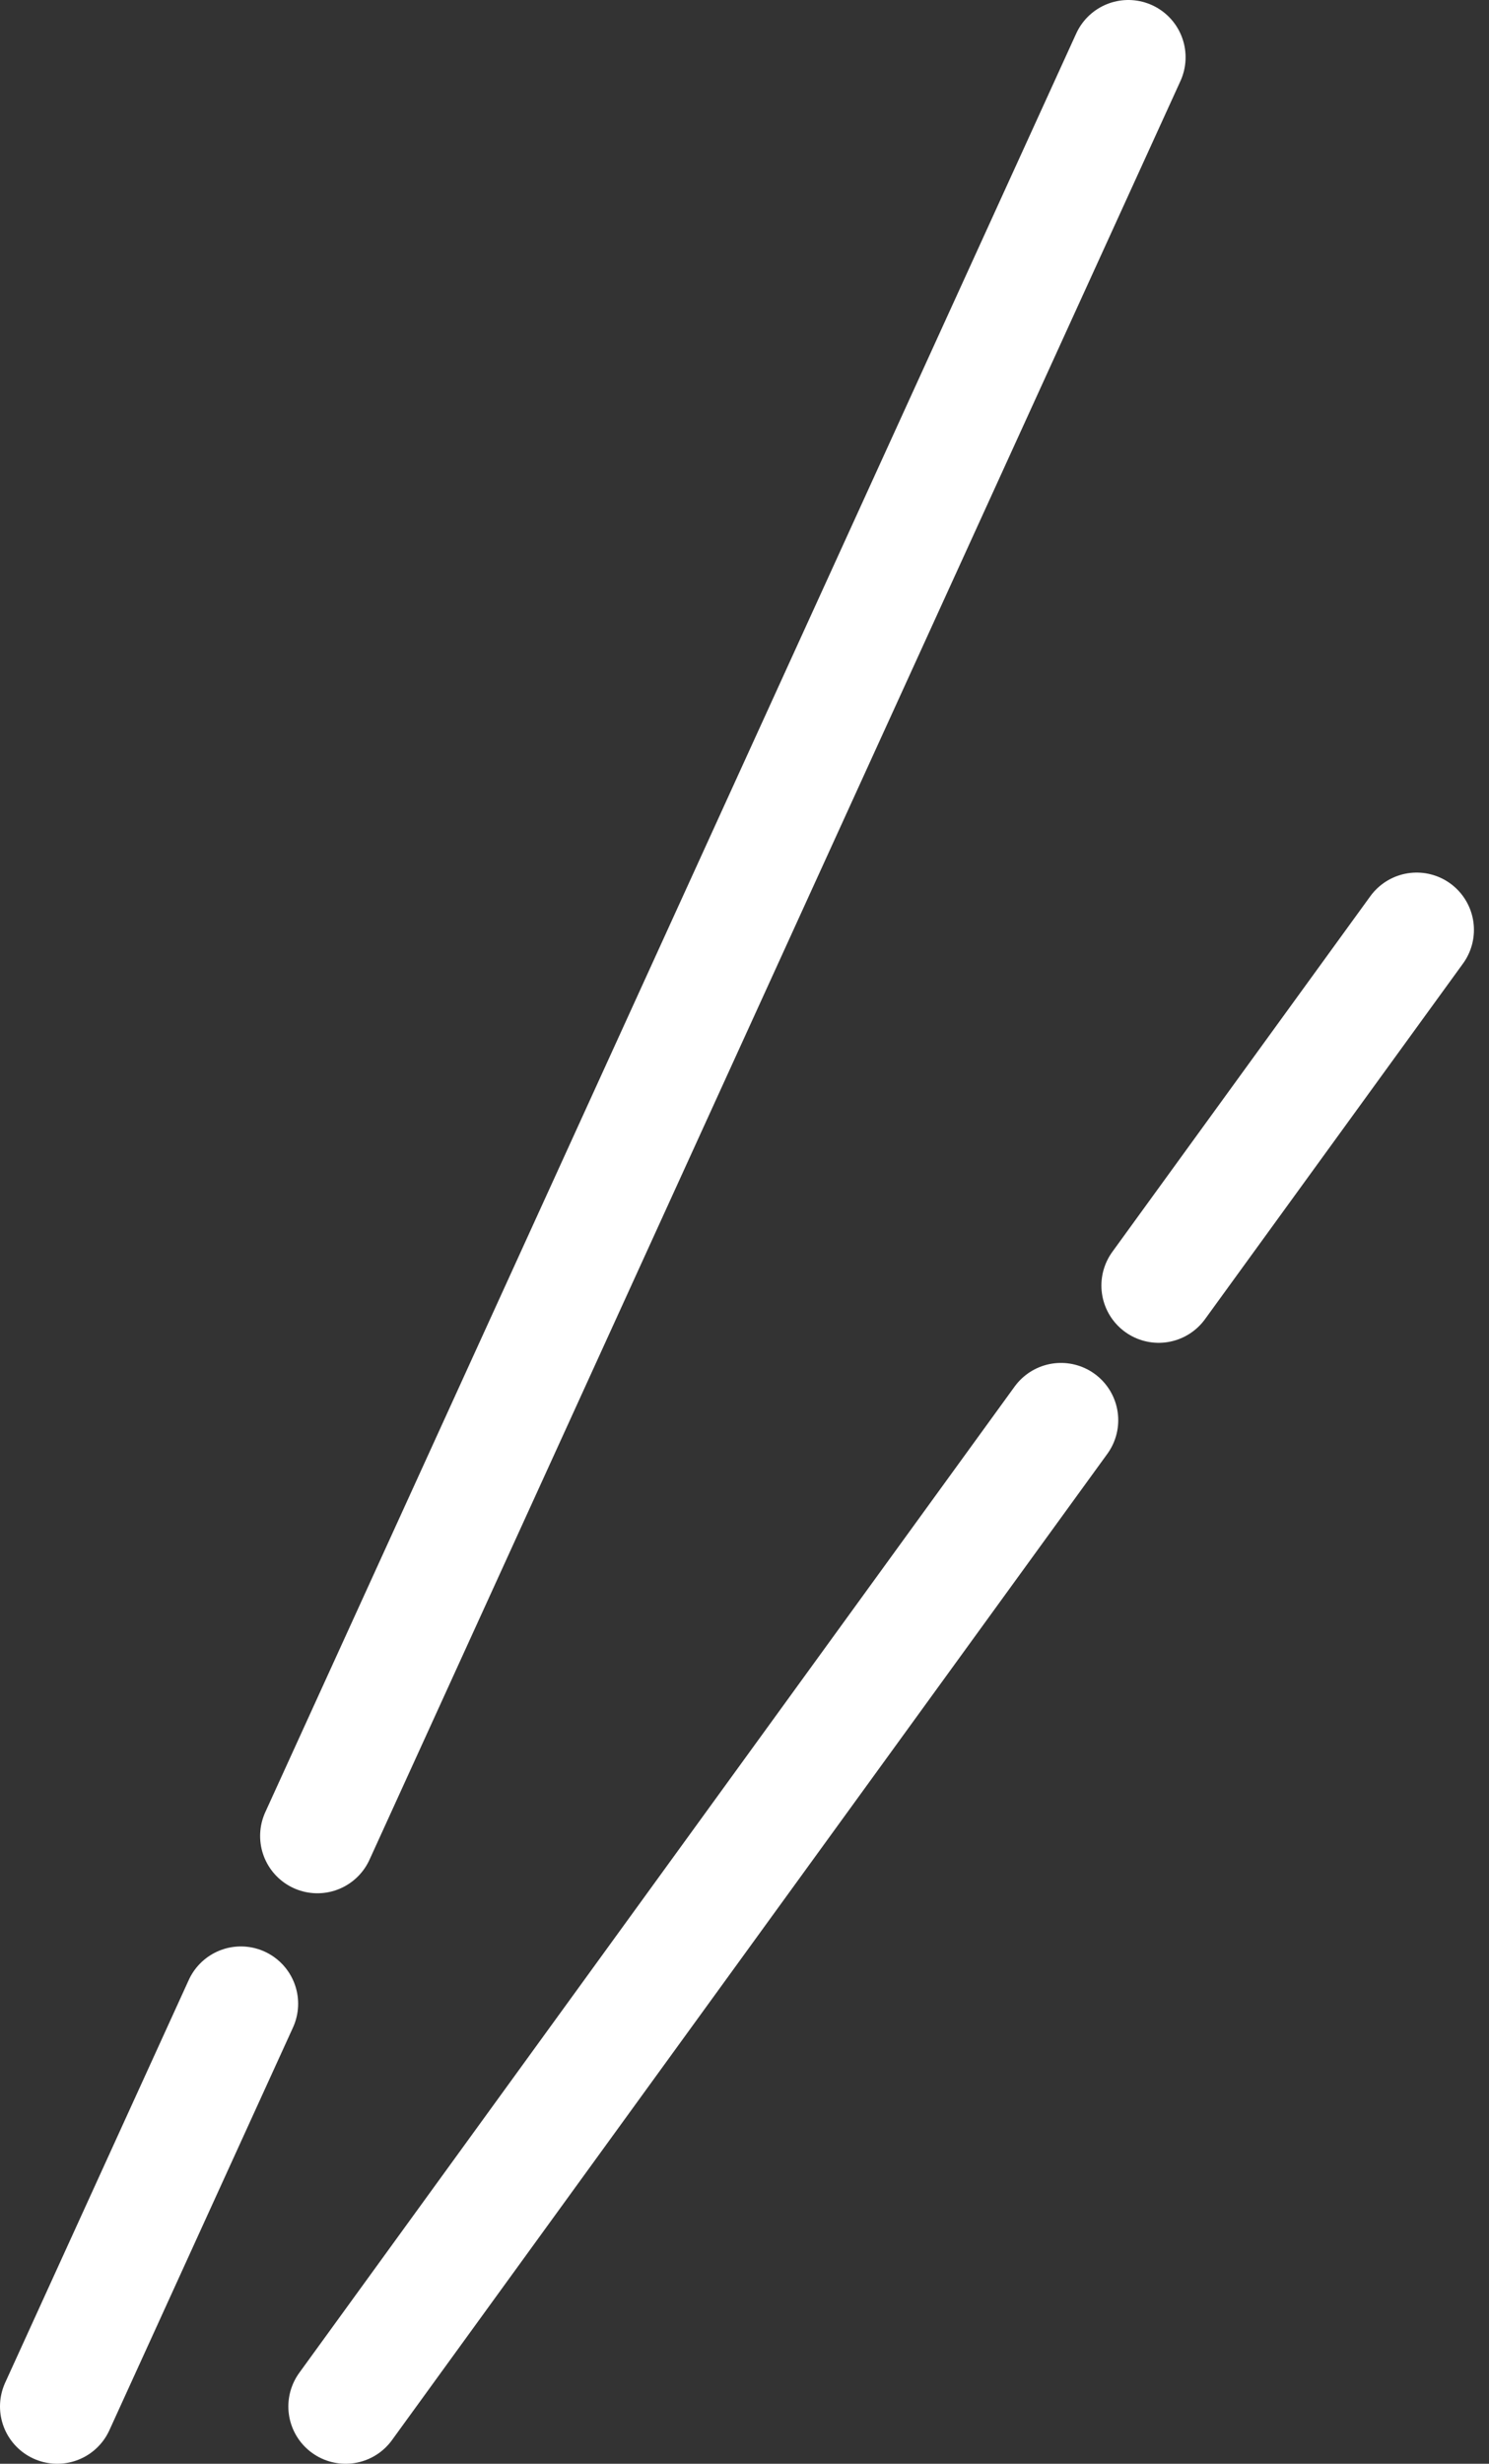
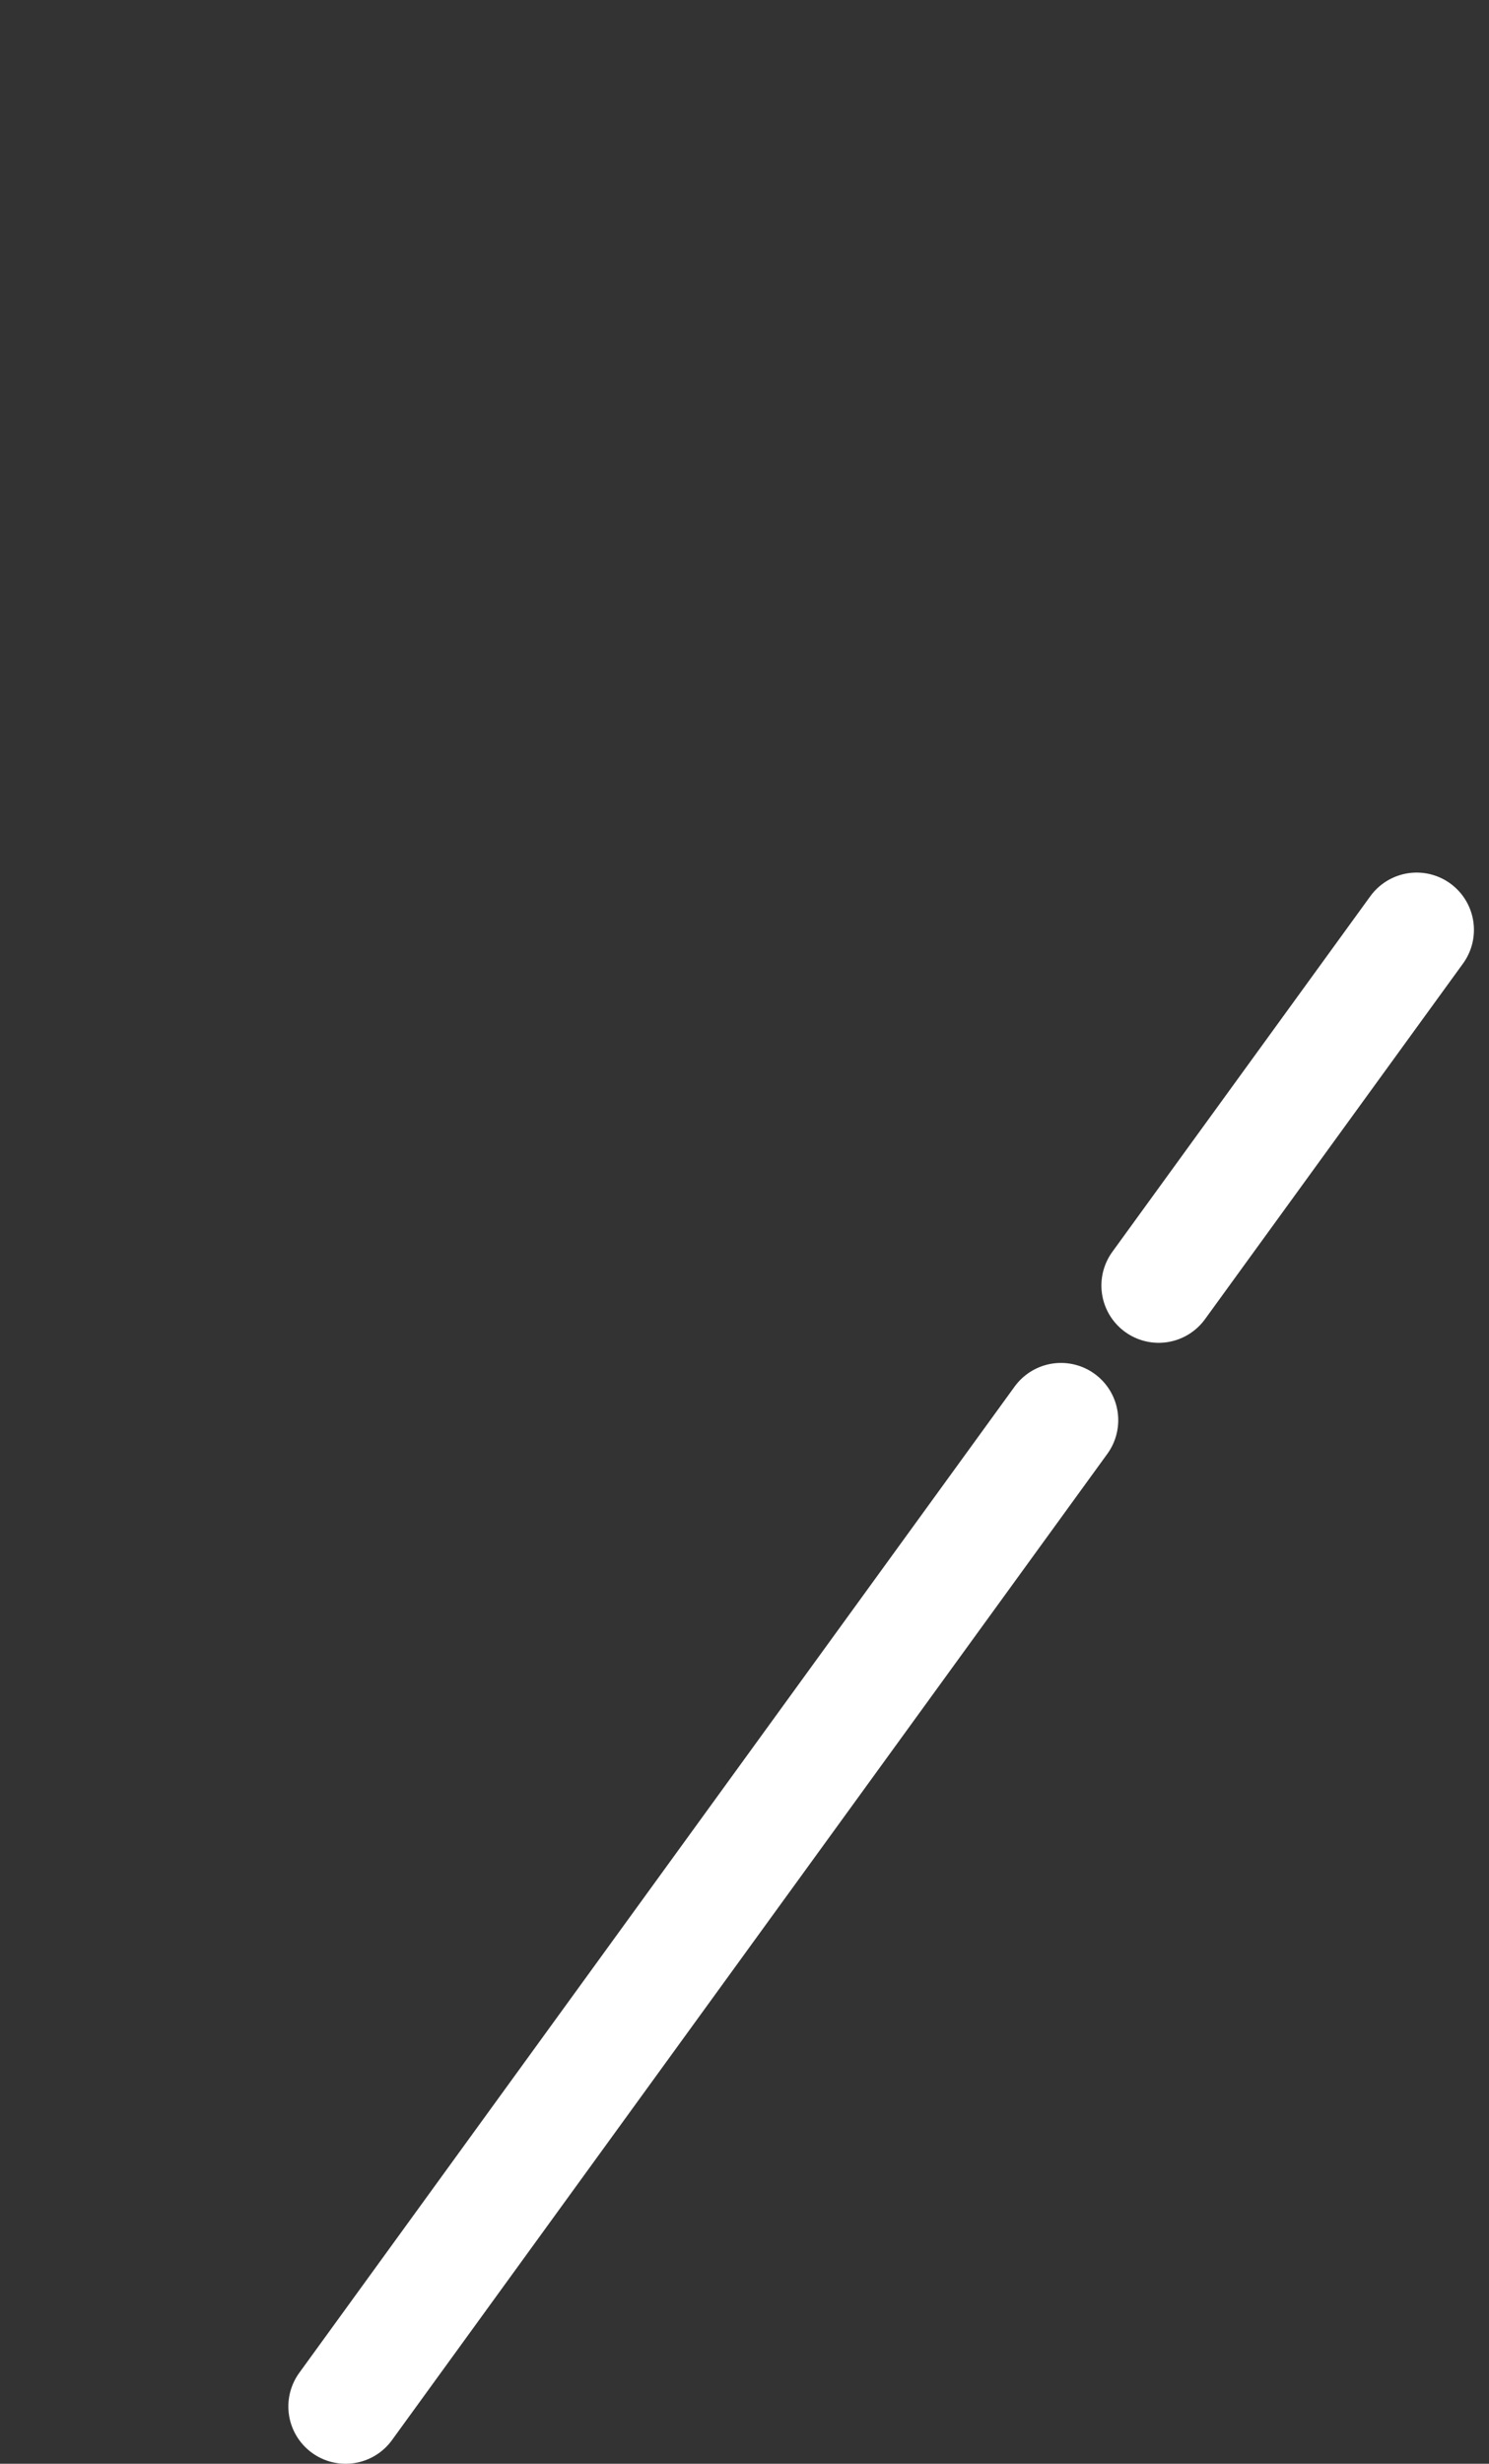
<svg xmlns="http://www.w3.org/2000/svg" width="26" height="43" viewBox="0 0 26 43" fill="none">
  <rect x="0" y="0" width="26" height="43" fill="#333333" stroke="none" />
-   <path d="M1 42L4.206 34.971M5.542 32.043L19.702 1" stroke="white" stroke-width="2" stroke-linecap="round" />
  <path d="M20.232 22.436L24.737 16.229M6.035 42L18.526 24.787" stroke="white" stroke-width="2" stroke-linecap="round" />
</svg>